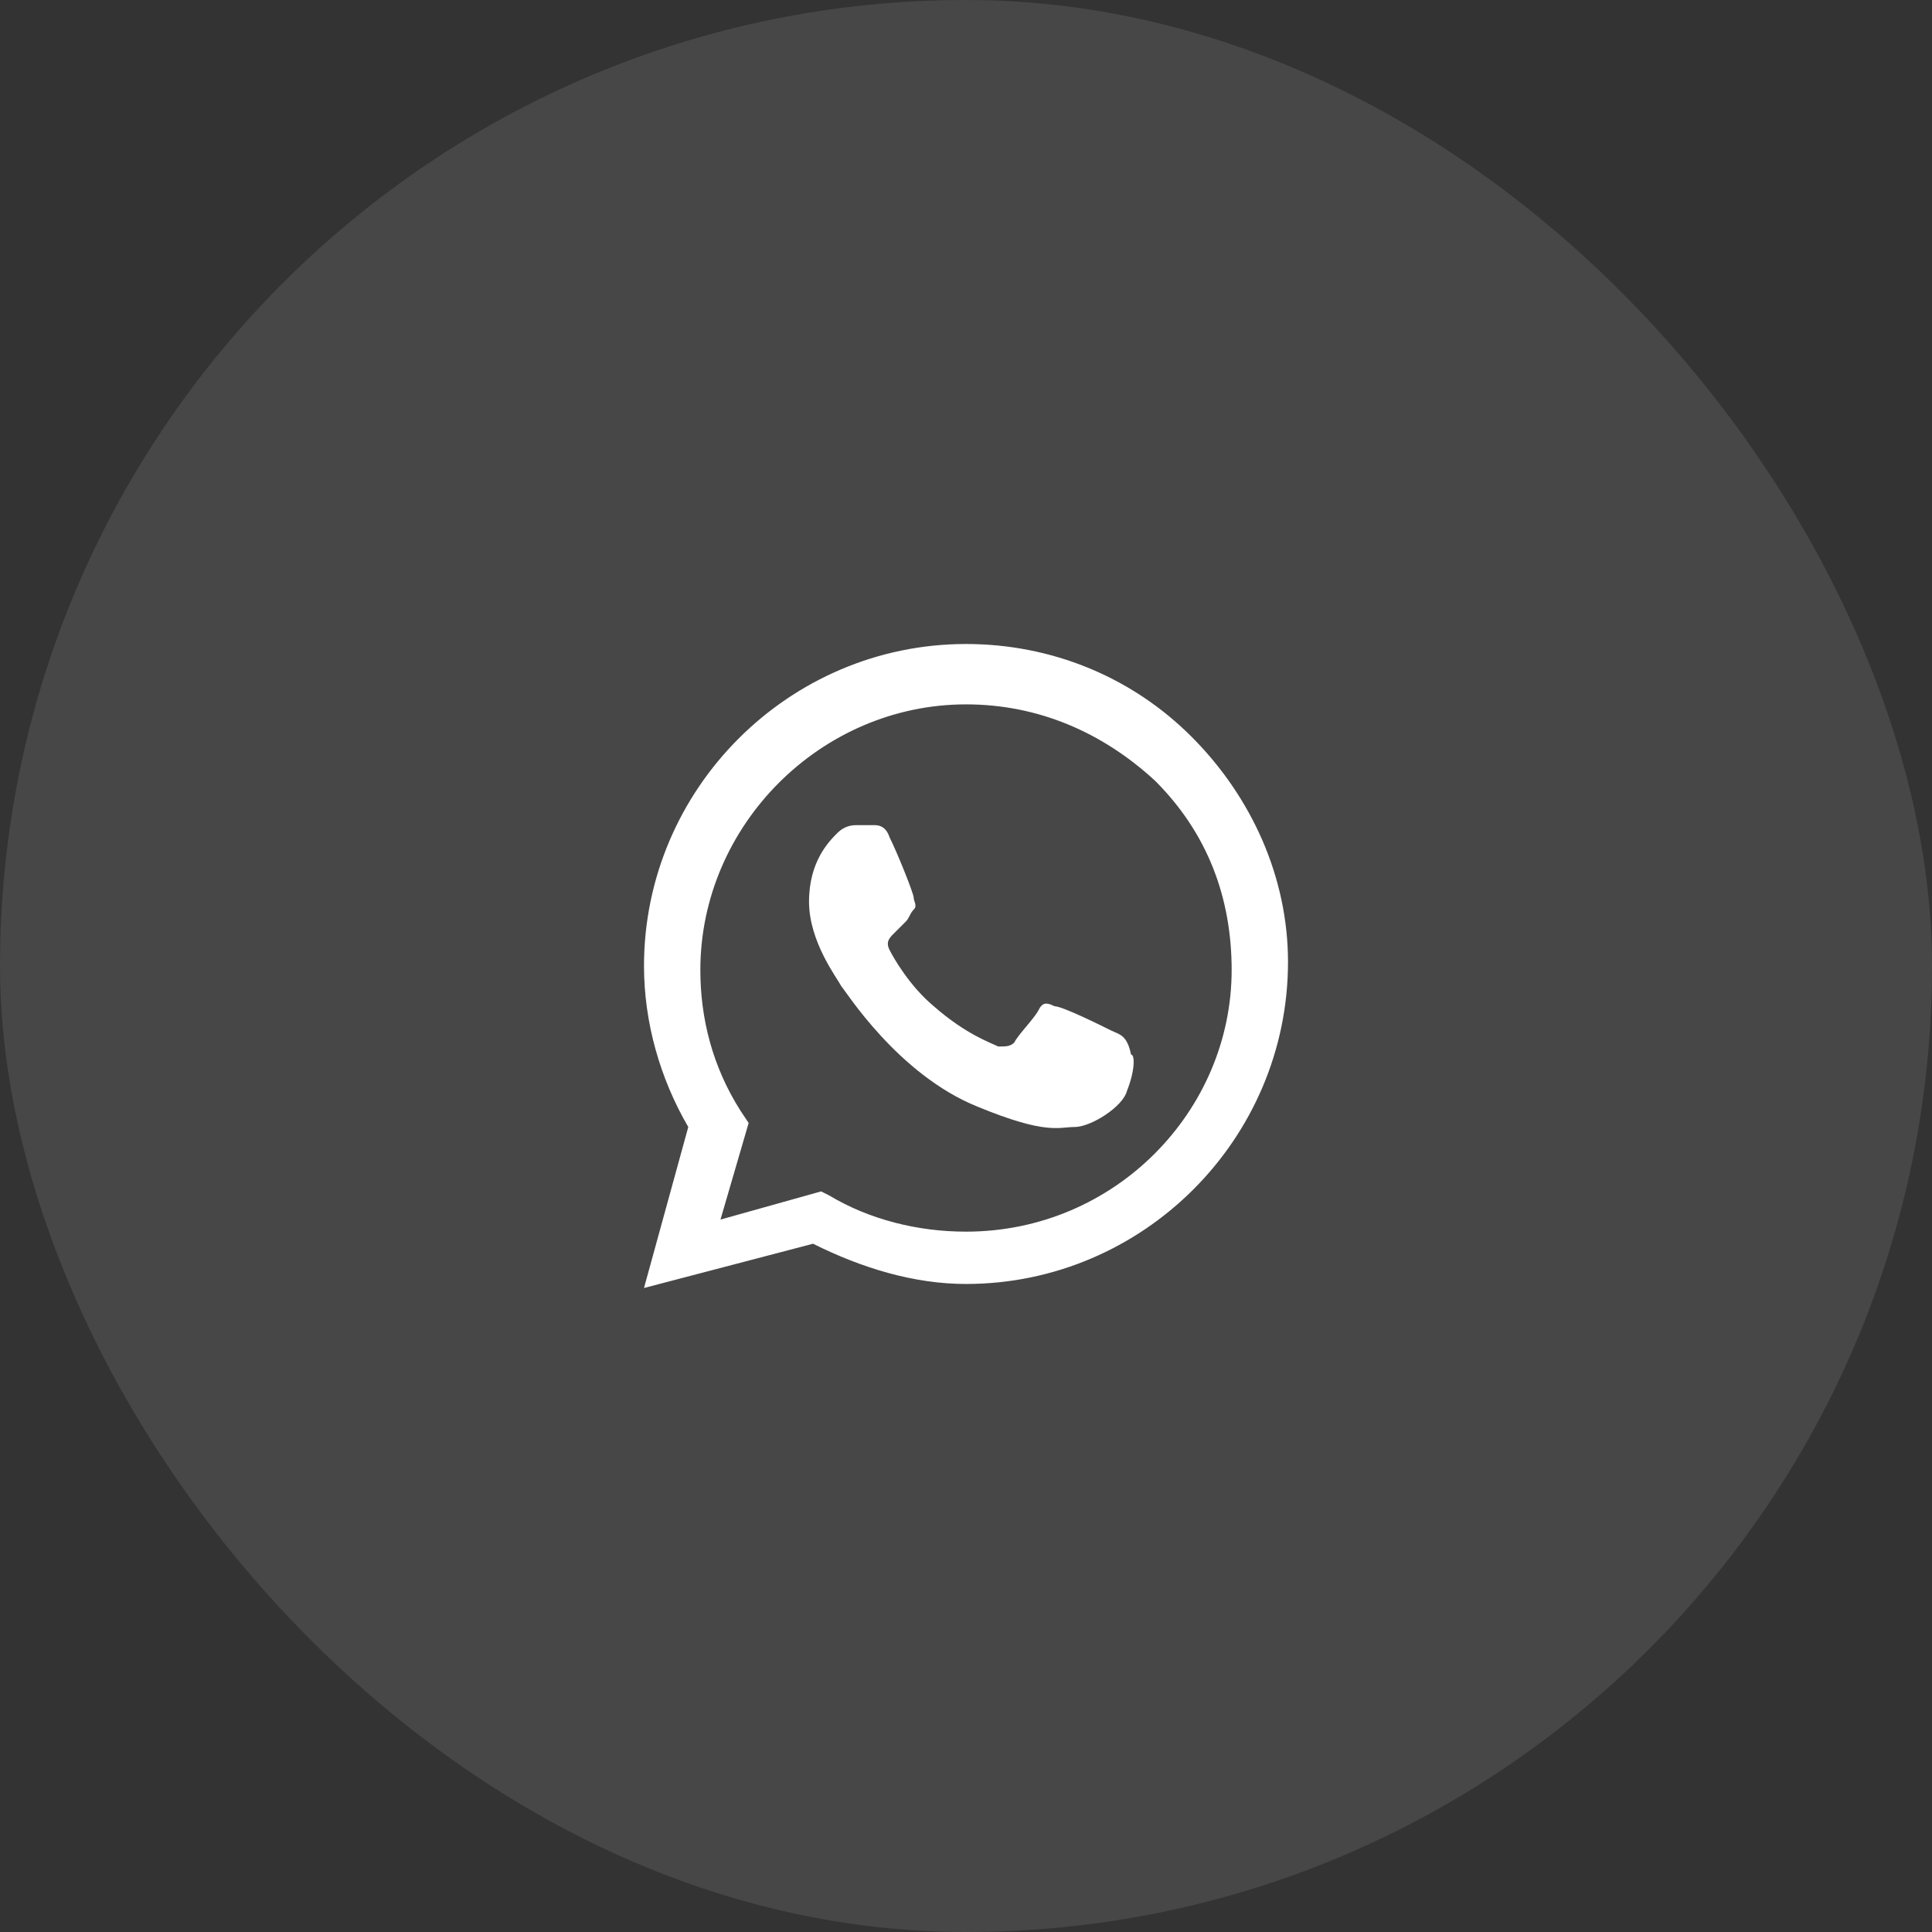
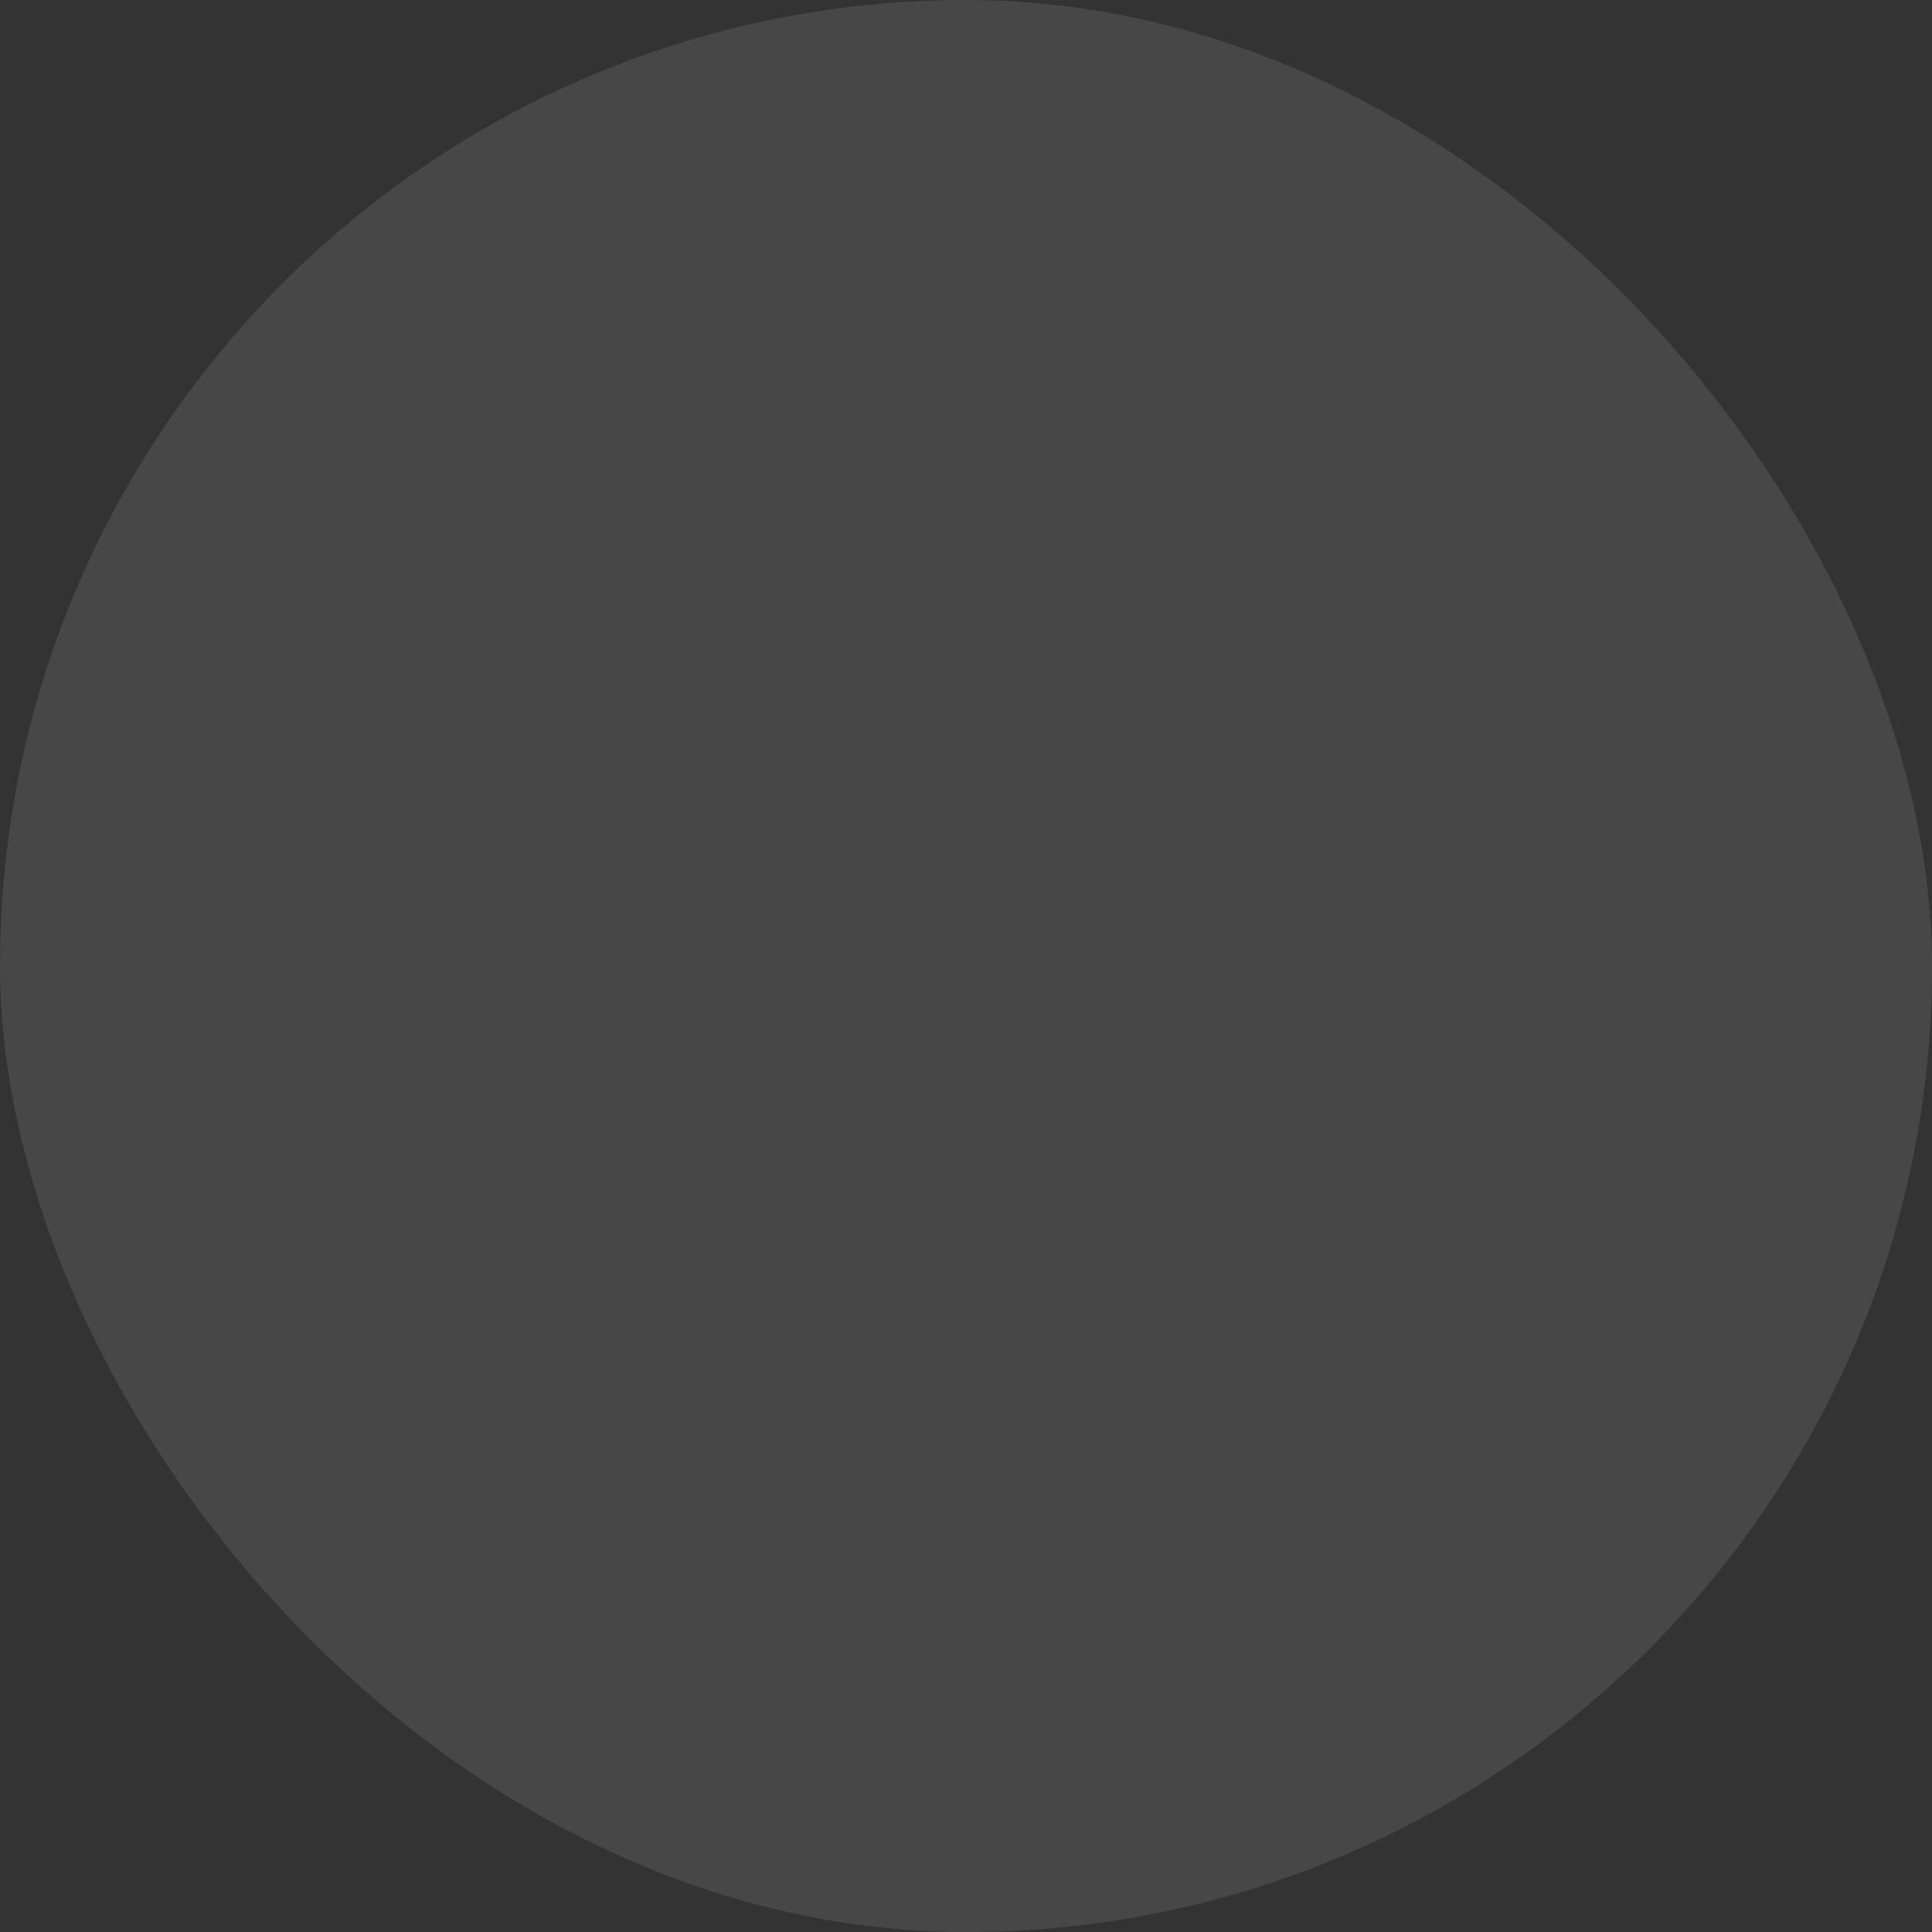
<svg xmlns="http://www.w3.org/2000/svg" width="60" height="60" viewBox="0 0 60 60" fill="none">
  <rect x="0" y="0" width="60" height="60" fill="#333333" stroke="none" />
  <rect width="60" height="60" rx="30" fill="white" fill-opacity="0.1" />
-   <path fill-rule="evenodd" clip-rule="evenodd" d="M37 22.875C35.125 21 32.625 20 30 20C24.5 20 20 24.5 20 30C20 31.75 20.5 33.5 21.375 35L20 40L25.25 38.625C26.75 39.375 28.375 39.875 30 39.875C35.5 39.875 40 35.375 40 29.875C40 27.25 38.875 24.75 37 22.875ZM30 38.25C28.5 38.25 27 37.875 25.75 37.125L25.5 37L22.375 37.875L23.25 34.875L23 34.5C22.125 33.125 21.75 31.625 21.75 30.125C21.75 25.625 25.5 21.875 30 21.875C32.25 21.875 34.25 22.75 35.875 24.25C37.5 25.875 38.25 27.875 38.25 30.125C38.25 34.5 34.625 38.25 30 38.25ZM34.5 32C34.25 31.875 33 31.25 32.75 31.25C32.5 31.125 32.375 31.125 32.25 31.375C32.125 31.625 31.625 32.125 31.5 32.375C31.375 32.5 31.25 32.5 31 32.5C30.75 32.375 30 32.125 29 31.25C28.25 30.625 27.75 29.75 27.625 29.5C27.5 29.25 27.625 29.125 27.75 29C27.875 28.875 28 28.75 28.125 28.625C28.25 28.5 28.25 28.375 28.375 28.25C28.5 28.125 28.375 28 28.375 27.875C28.375 27.75 27.875 26.5 27.625 26C27.5 25.625 27.25 25.625 27.125 25.625C27 25.625 26.875 25.625 26.625 25.625C26.5 25.625 26.25 25.625 26 25.875C25.75 26.125 25.125 26.75 25.125 28C25.125 29.25 26 30.375 26.125 30.625C26.25 30.75 27.875 33.375 30.375 34.375C32.5 35.25 32.875 35 33.375 35C33.875 35 34.875 34.375 35 33.875C35.25 33.25 35.25 32.75 35.125 32.75C35 32.125 34.75 32.125 34.5 32Z" fill="white" />
</svg>